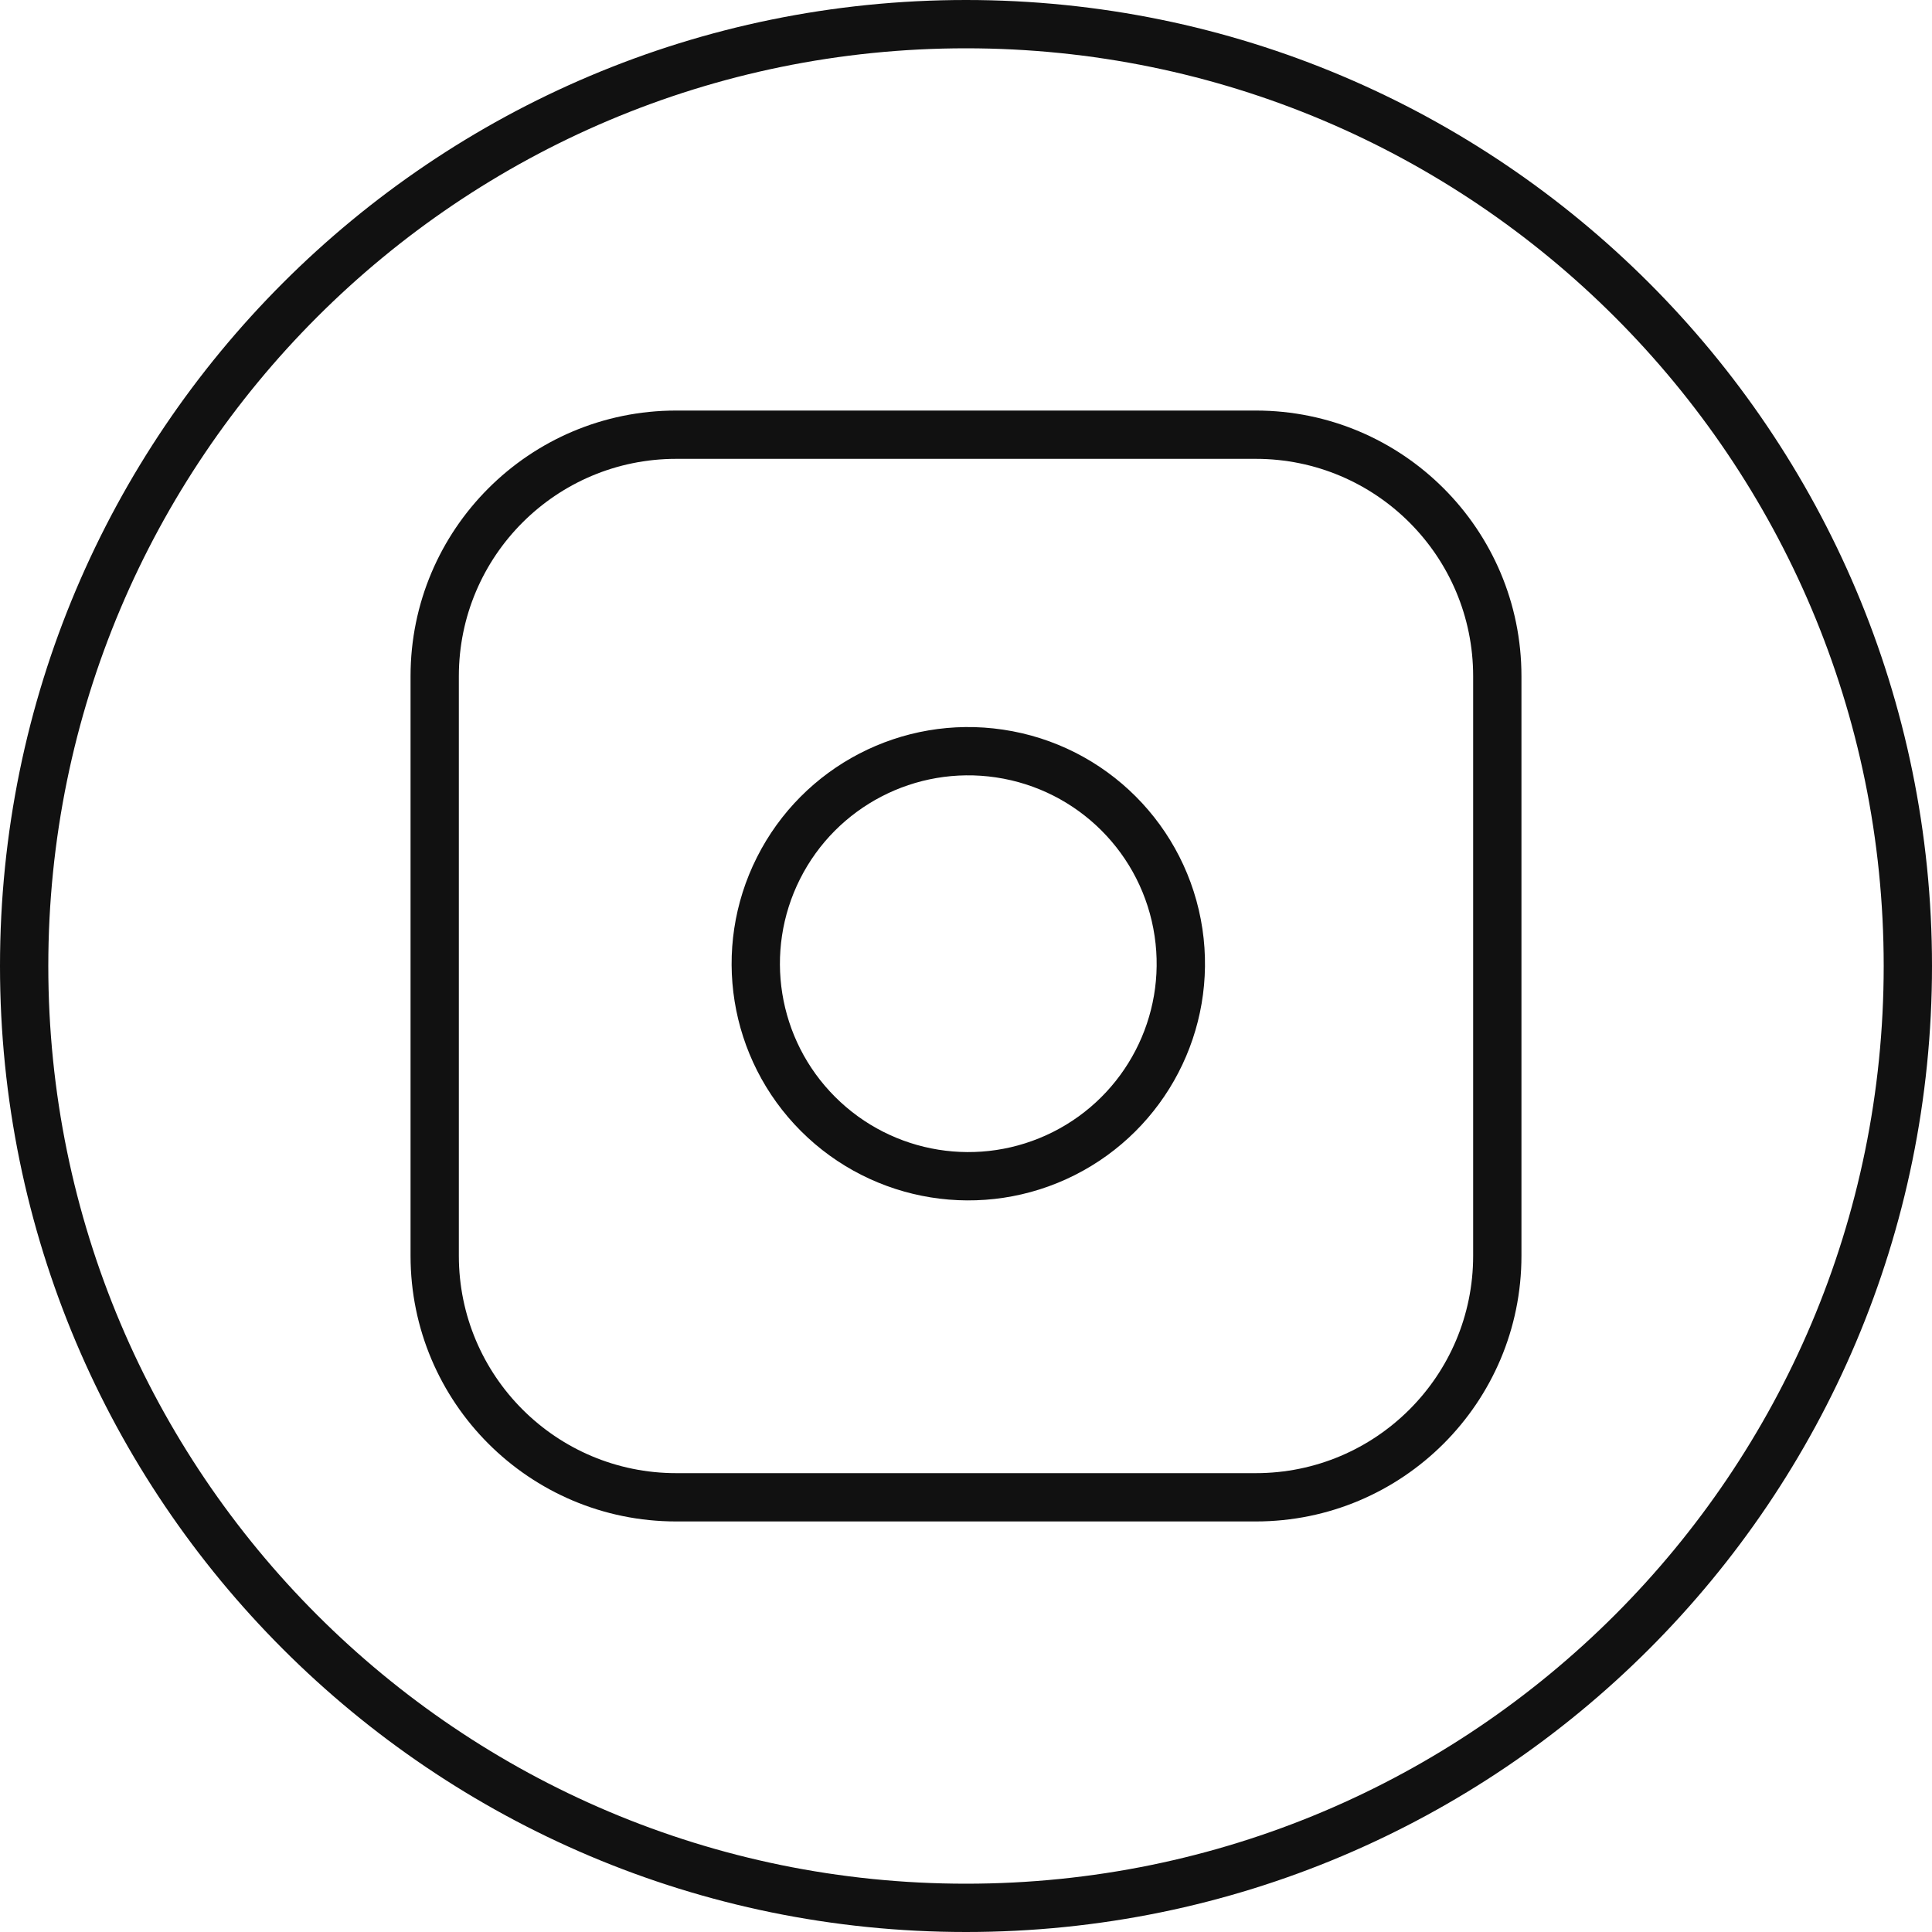
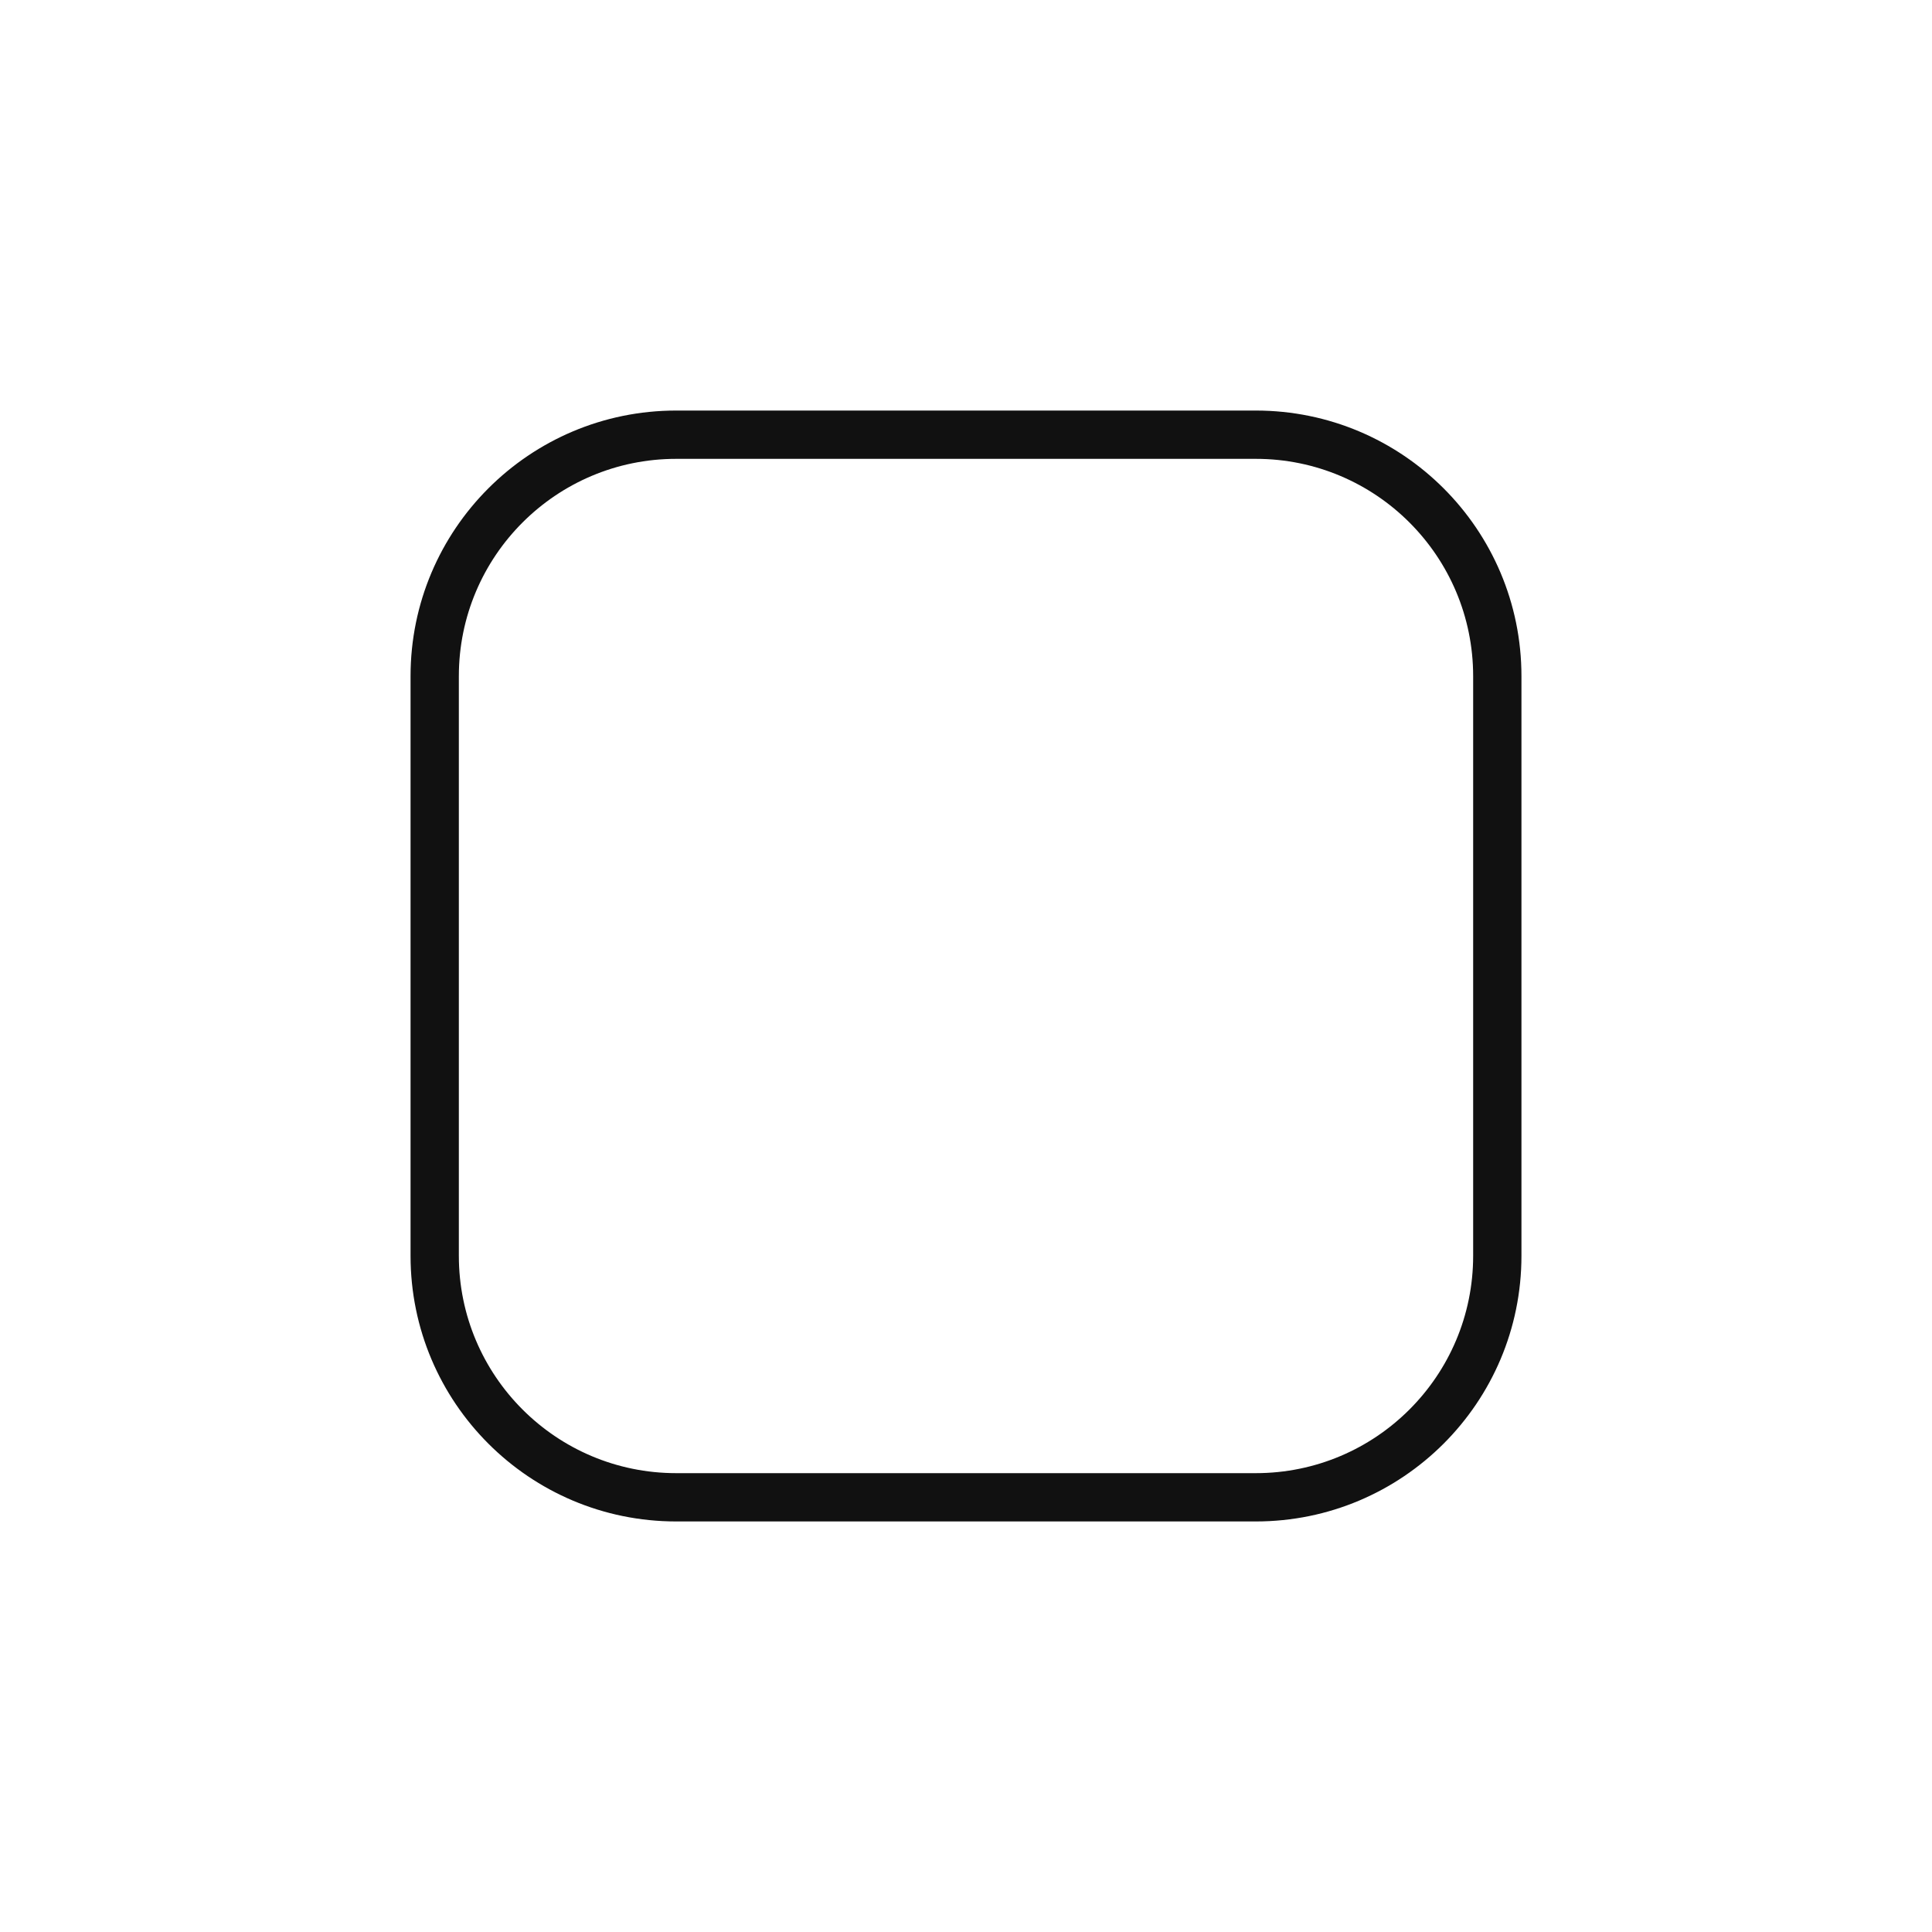
<svg xmlns="http://www.w3.org/2000/svg" width="32" height="32" viewBox="0 0 32 32" fill="none">
-   <path d="M16 31.2C24.395 31.2 31.2 24.395 31.2 16C31.2 7.605 24.395 0.8 16 0.8C7.605 0.8 0.8 7.605 0.8 16C0.8 24.395 7.605 31.2 16 31.2ZM16 32C7.163 32 0 24.837 0 16C0 7.163 7.163 0 16 0C24.837 0 32 7.163 32 16C32 24.837 24.837 32 16 32Z" fill="#111111" />
  <path d="M11.2 7.6C9.212 7.6 7.6 9.212 7.6 11.2V20.8C7.6 22.788 9.212 24.4 11.2 24.4H20.8C22.788 24.4 24.4 22.788 24.4 20.8V11.2C24.4 9.212 22.788 7.6 20.8 7.6H11.2ZM11.2 6.8H20.8C23.23 6.8 25.2 8.77 25.2 11.2V20.8C25.2 23.23 23.23 25.2 20.8 25.2H11.2C8.77 25.2 6.8 23.23 6.8 20.8V11.2C6.8 8.77 8.77 6.8 11.2 6.8Z" fill="#111111" />
-   <path d="M16.496 12.876C15.164 12.678 13.856 13.357 13.251 14.559C12.646 15.762 12.88 17.217 13.832 18.168C14.784 19.12 16.238 19.354 17.441 18.749C18.643 18.144 19.322 16.836 19.124 15.505C18.923 14.145 17.855 13.078 16.496 12.876ZM17.8 19.464C16.29 20.224 14.462 19.93 13.266 18.734C12.07 17.538 11.776 15.71 12.537 14.2C13.297 12.689 14.94 11.836 16.613 12.085C18.321 12.338 19.662 13.679 19.916 15.387C20.164 17.06 19.311 18.703 17.8 19.464Z" fill="#111111" />
</svg>